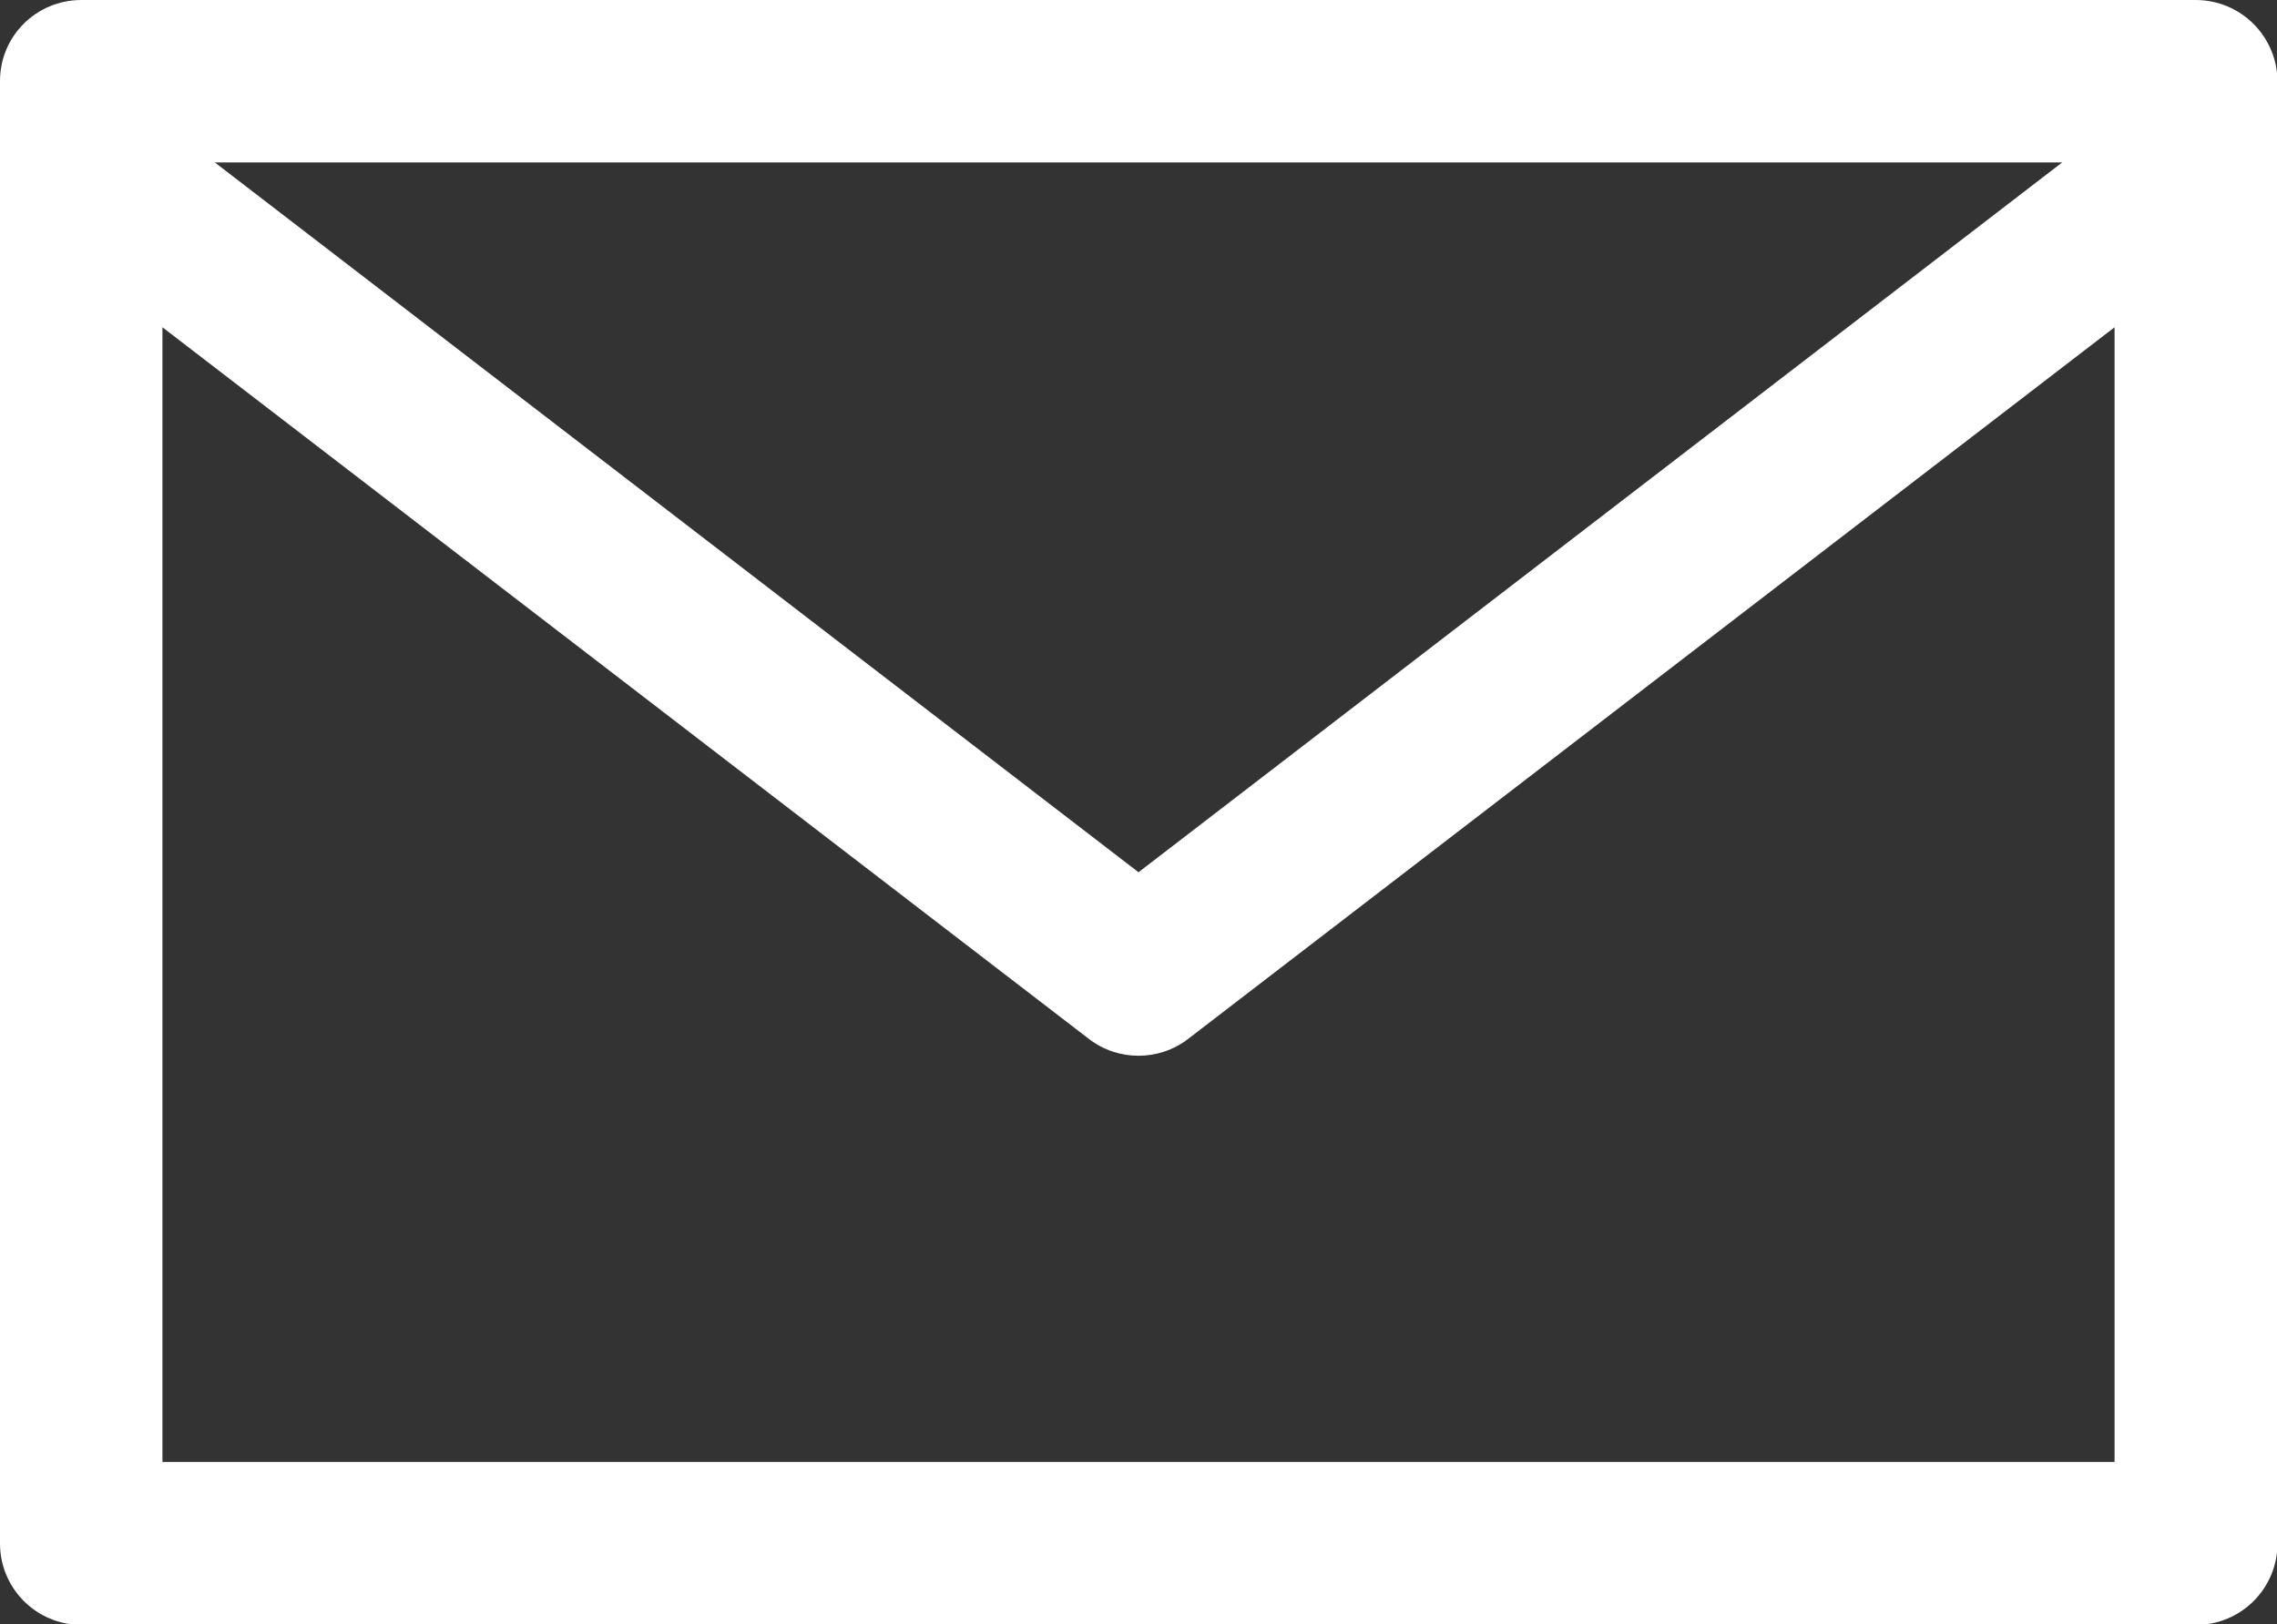
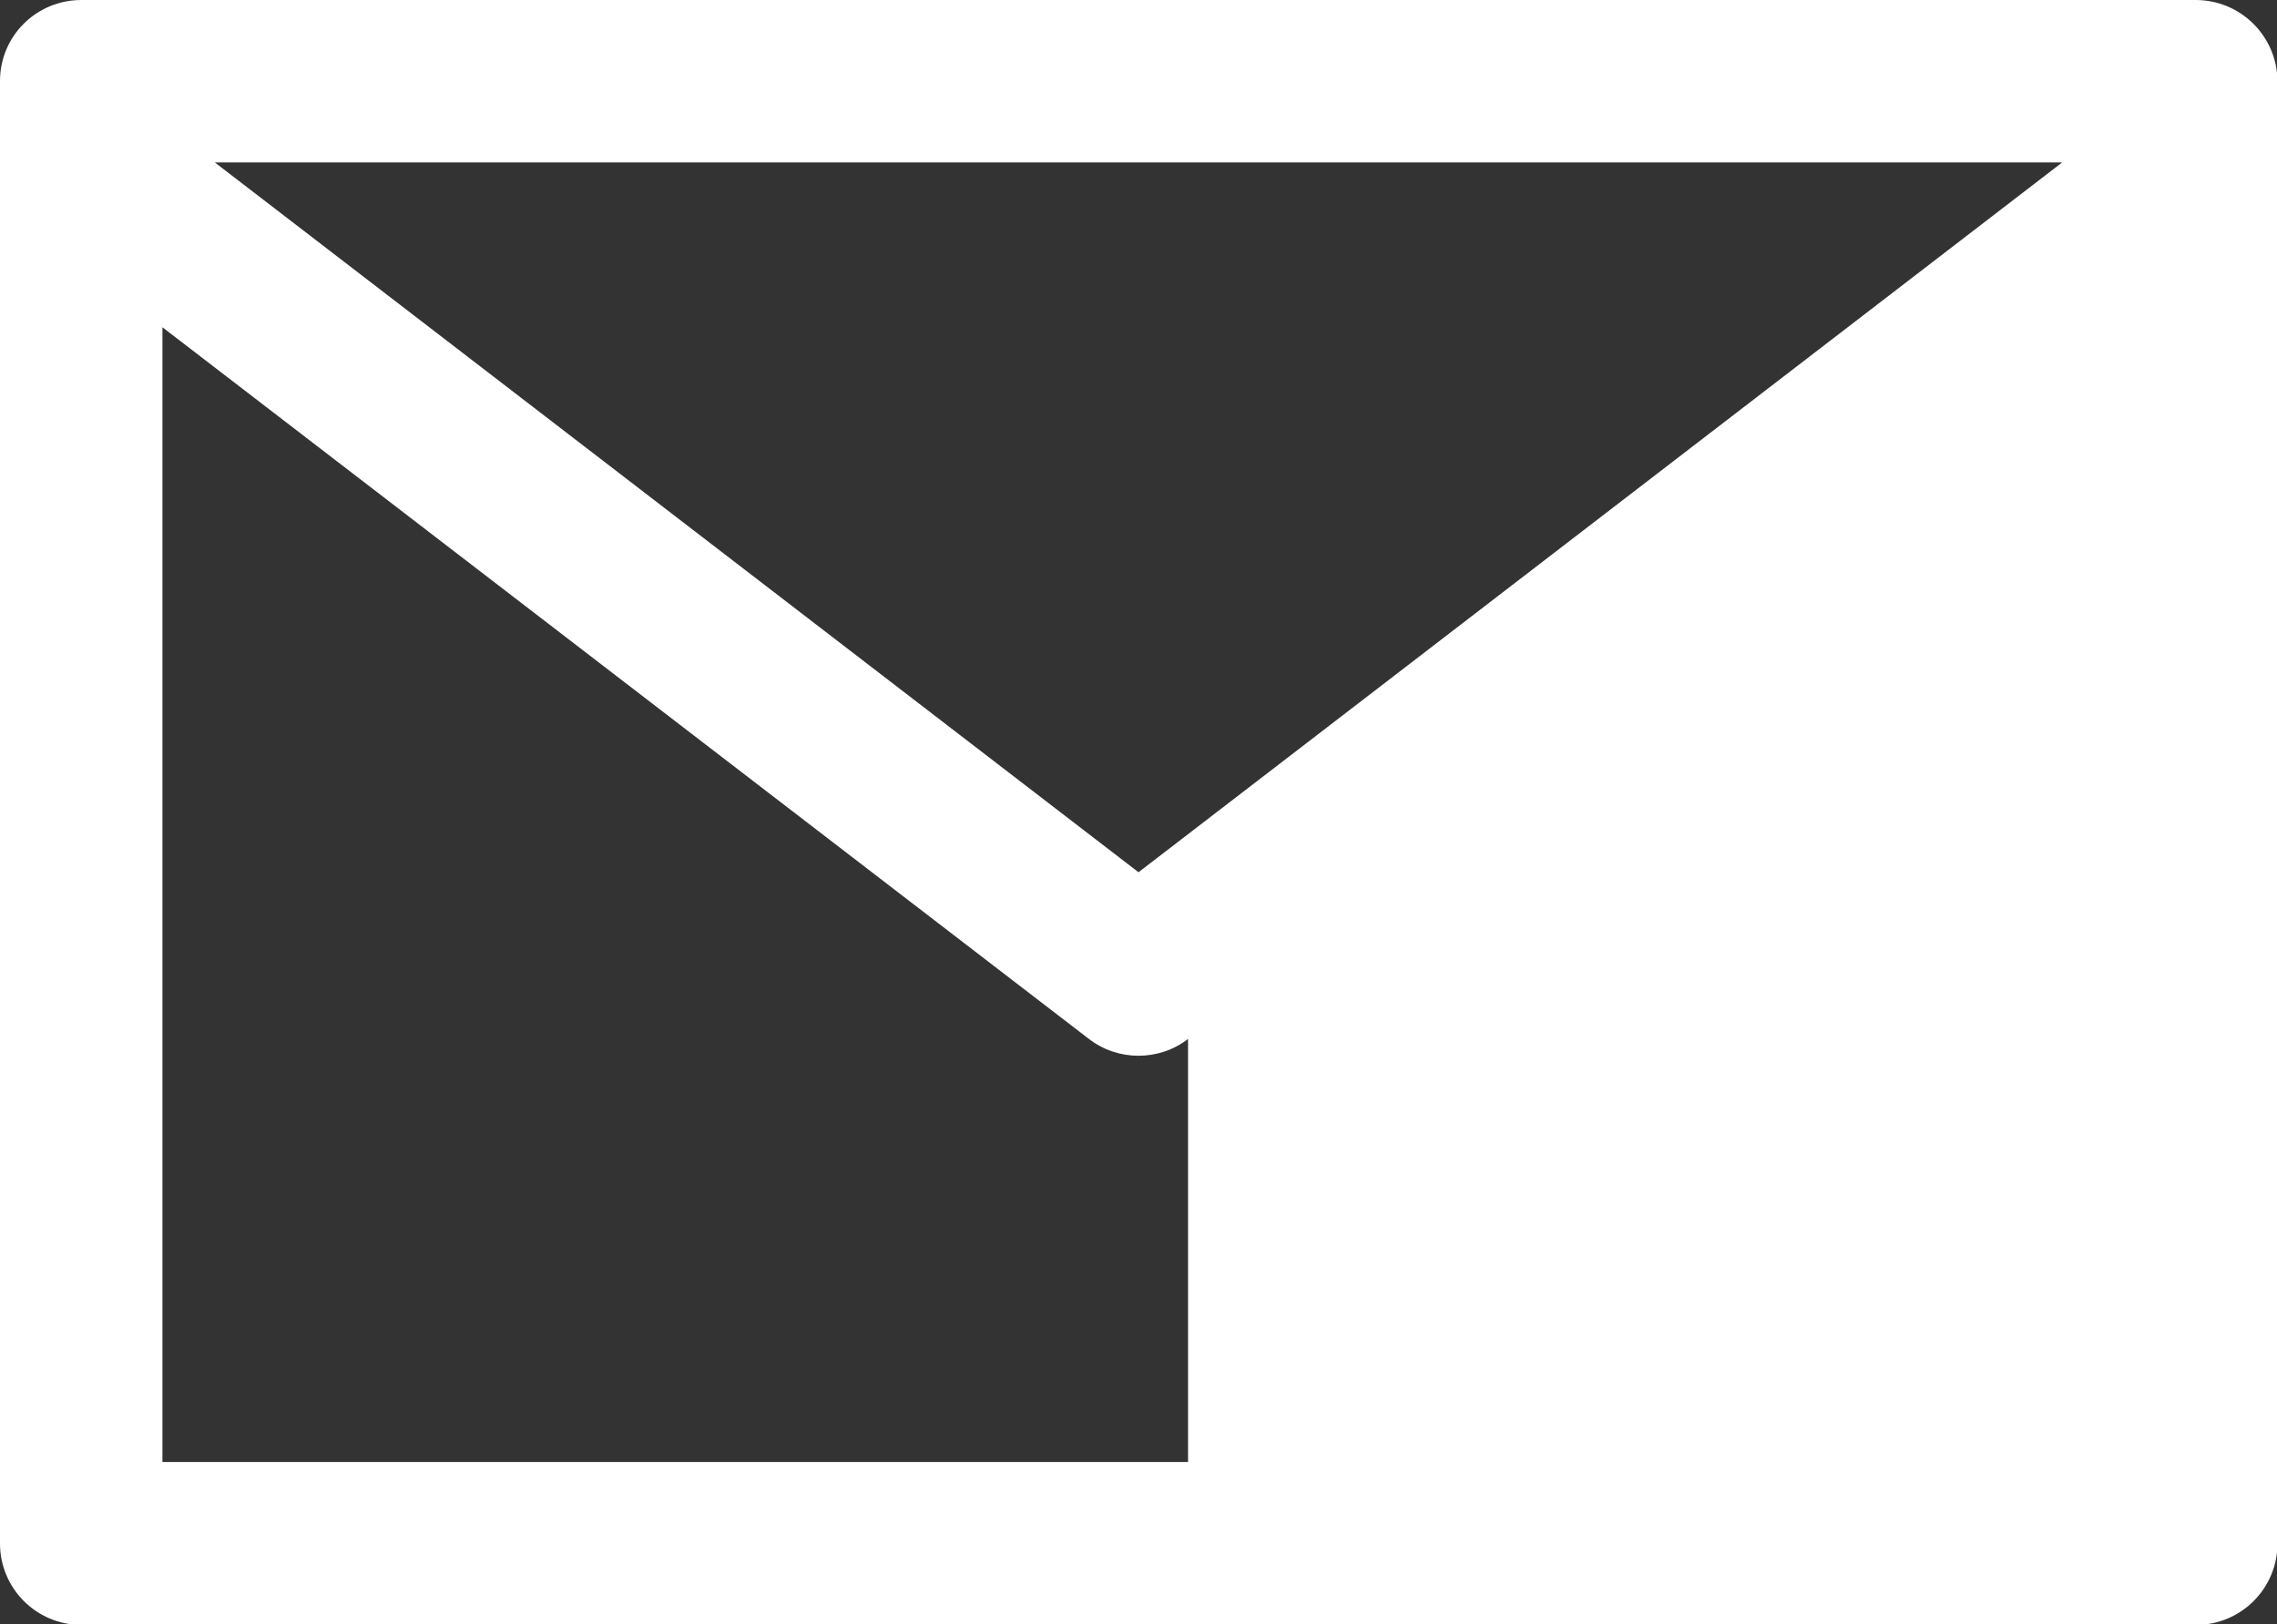
<svg xmlns="http://www.w3.org/2000/svg" version="1.1" id="Layer_1" x="0px" y="0px" viewBox="0 0 478 341" style="enable-background:new 0 0 478 341;" xml:space="preserve">
  <rect x="0" y="0" width="478" height="341" fill="#333333" stroke="none" />
  <style type="text/css">
	.st0{fill-rule:evenodd;clip-rule:evenodd;fill:#FFFFFF;}
</style>
-   <path class="st0" d="M460.9,0H17.1C7.6,0,0,7.6,0,17v307c0,9.4,7.6,17.1,17.1,17.1H461c9.4,0,17.1-7.6,17.1-17.1V17  C478,7.6,470.4,0,460.9,0z M432.9,34.1L239,183.1L45.1,34.1H432.9z M443.9,306.9H34.1V68.7l194.5,149.4c6.1,4.7,14.7,4.7,20.8,0  L443.9,68.7V306.9z" />
+   <path class="st0" d="M460.9,0H17.1C7.6,0,0,7.6,0,17v307c0,9.4,7.6,17.1,17.1,17.1H461c9.4,0,17.1-7.6,17.1-17.1V17  C478,7.6,470.4,0,460.9,0z M432.9,34.1L239,183.1L45.1,34.1H432.9z M443.9,306.9H34.1V68.7l194.5,149.4c6.1,4.7,14.7,4.7,20.8,0  V306.9z" />
</svg>